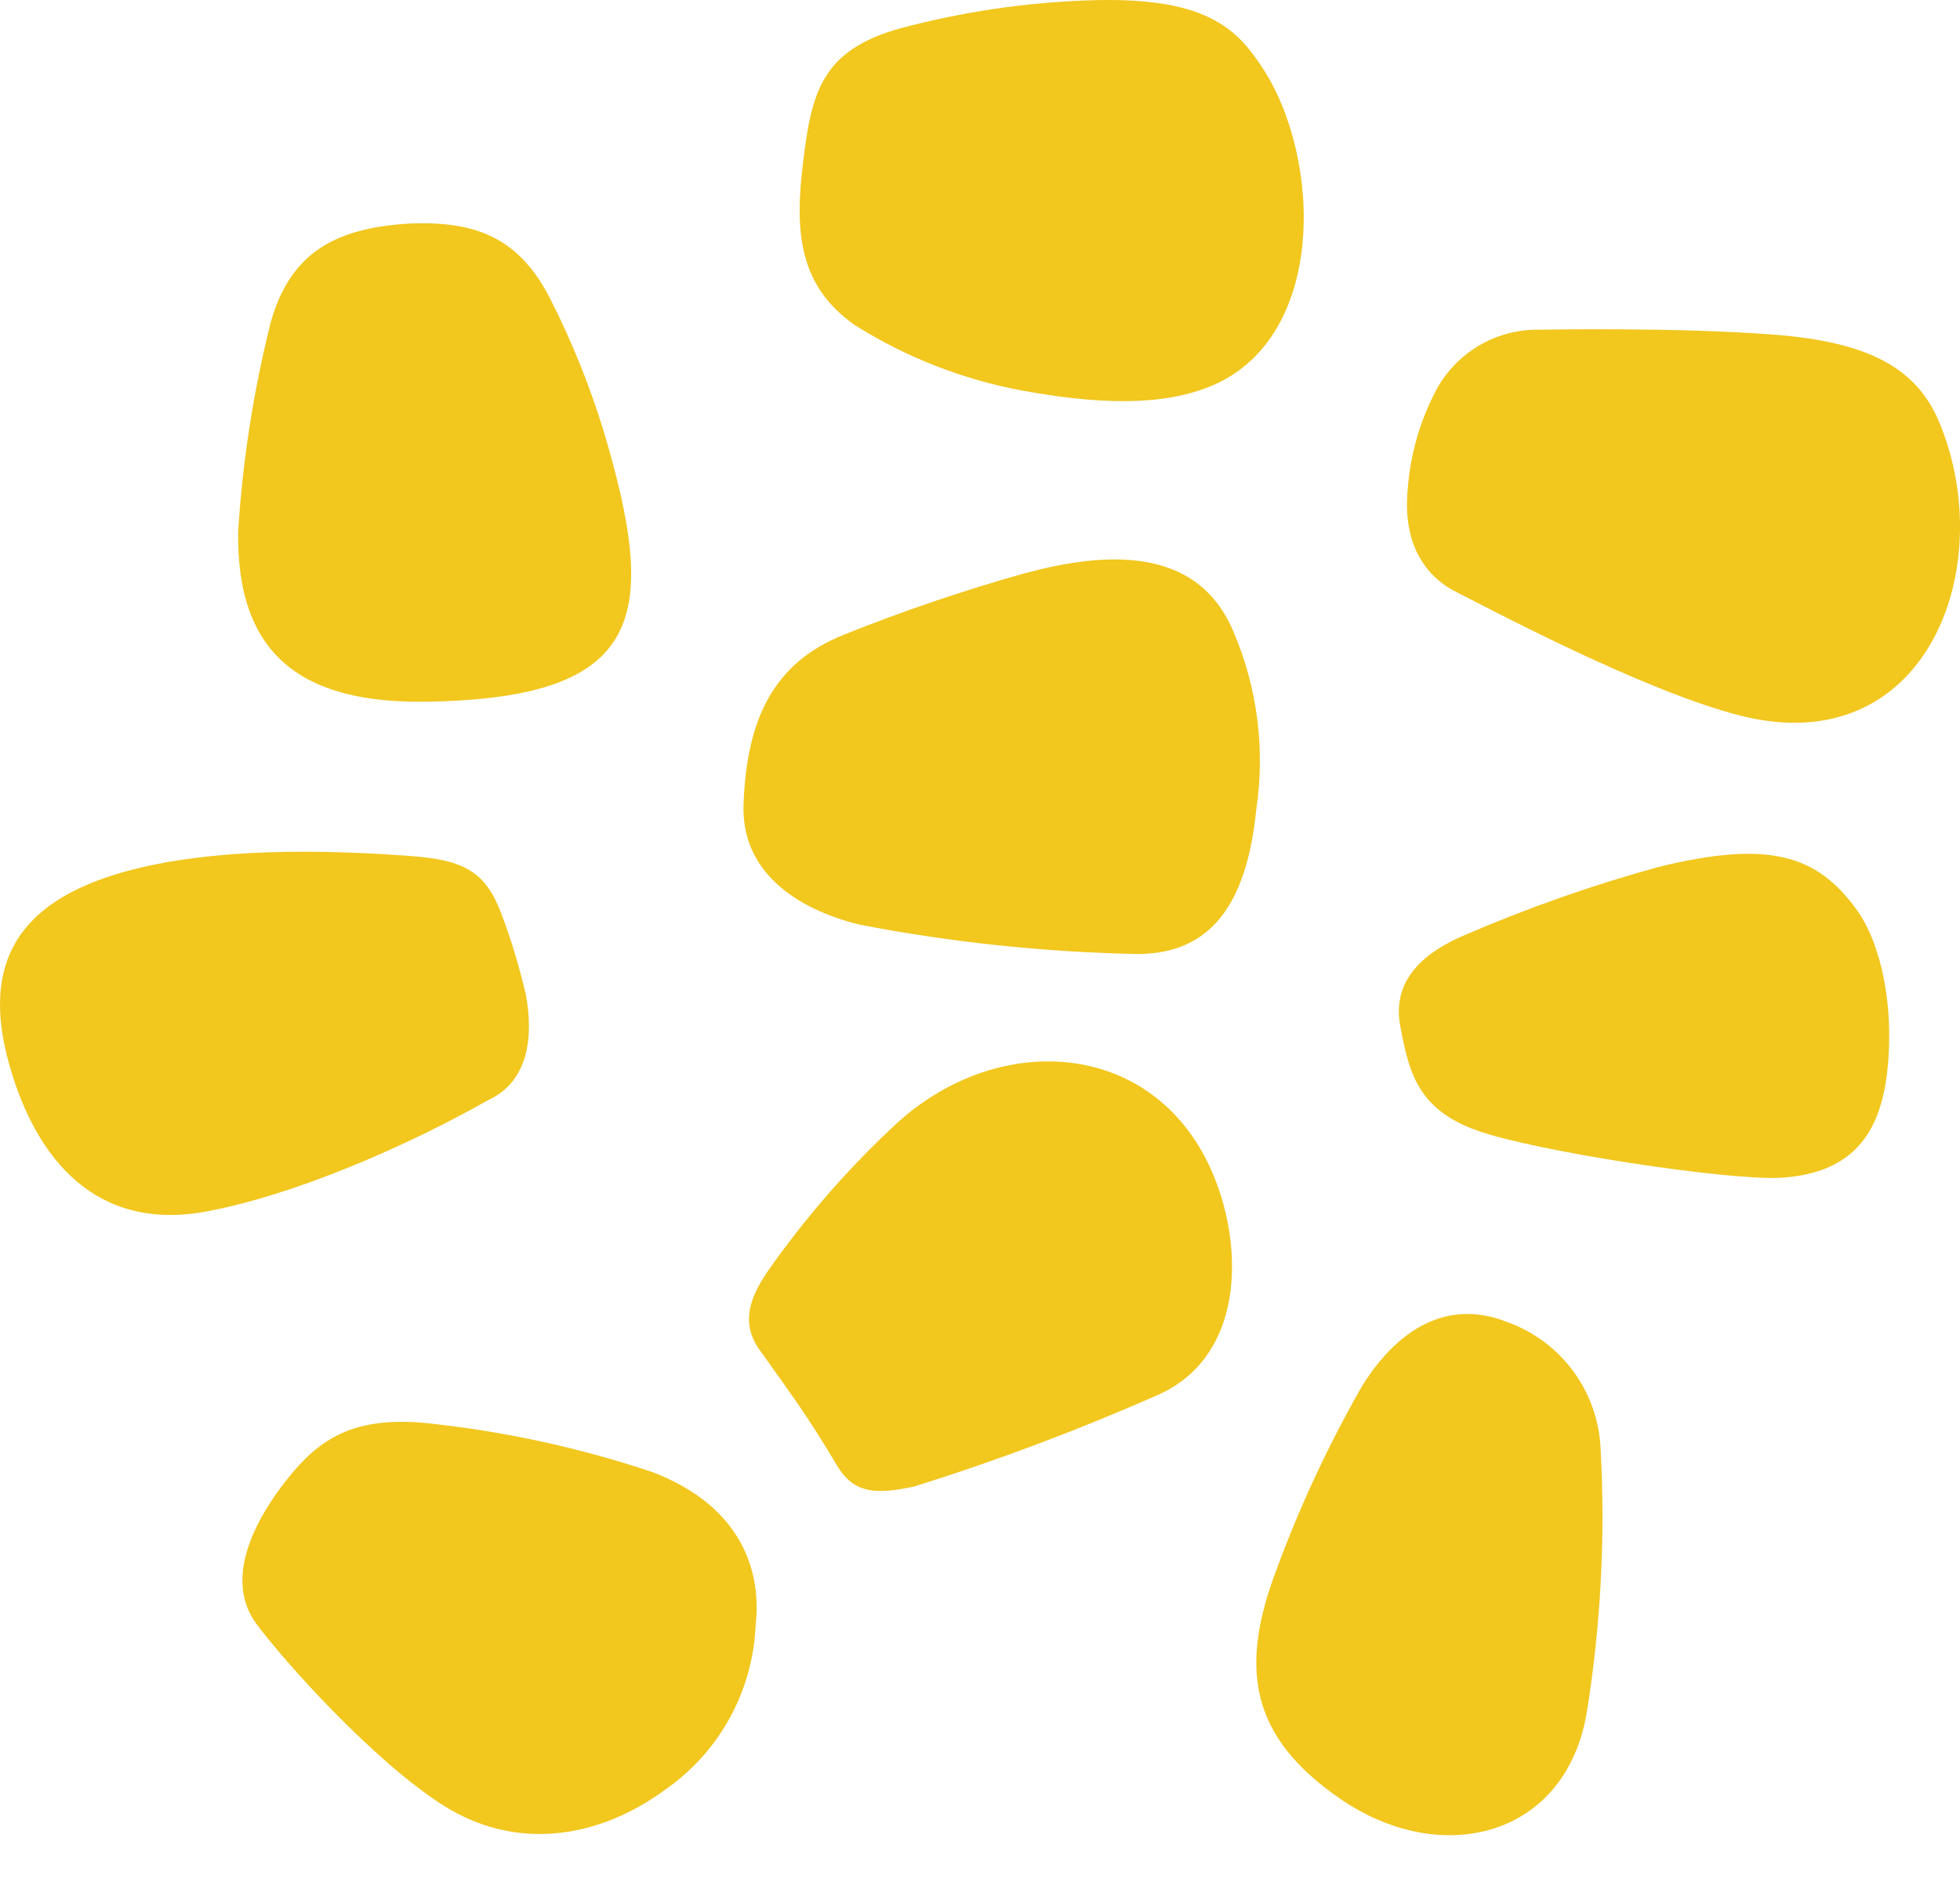
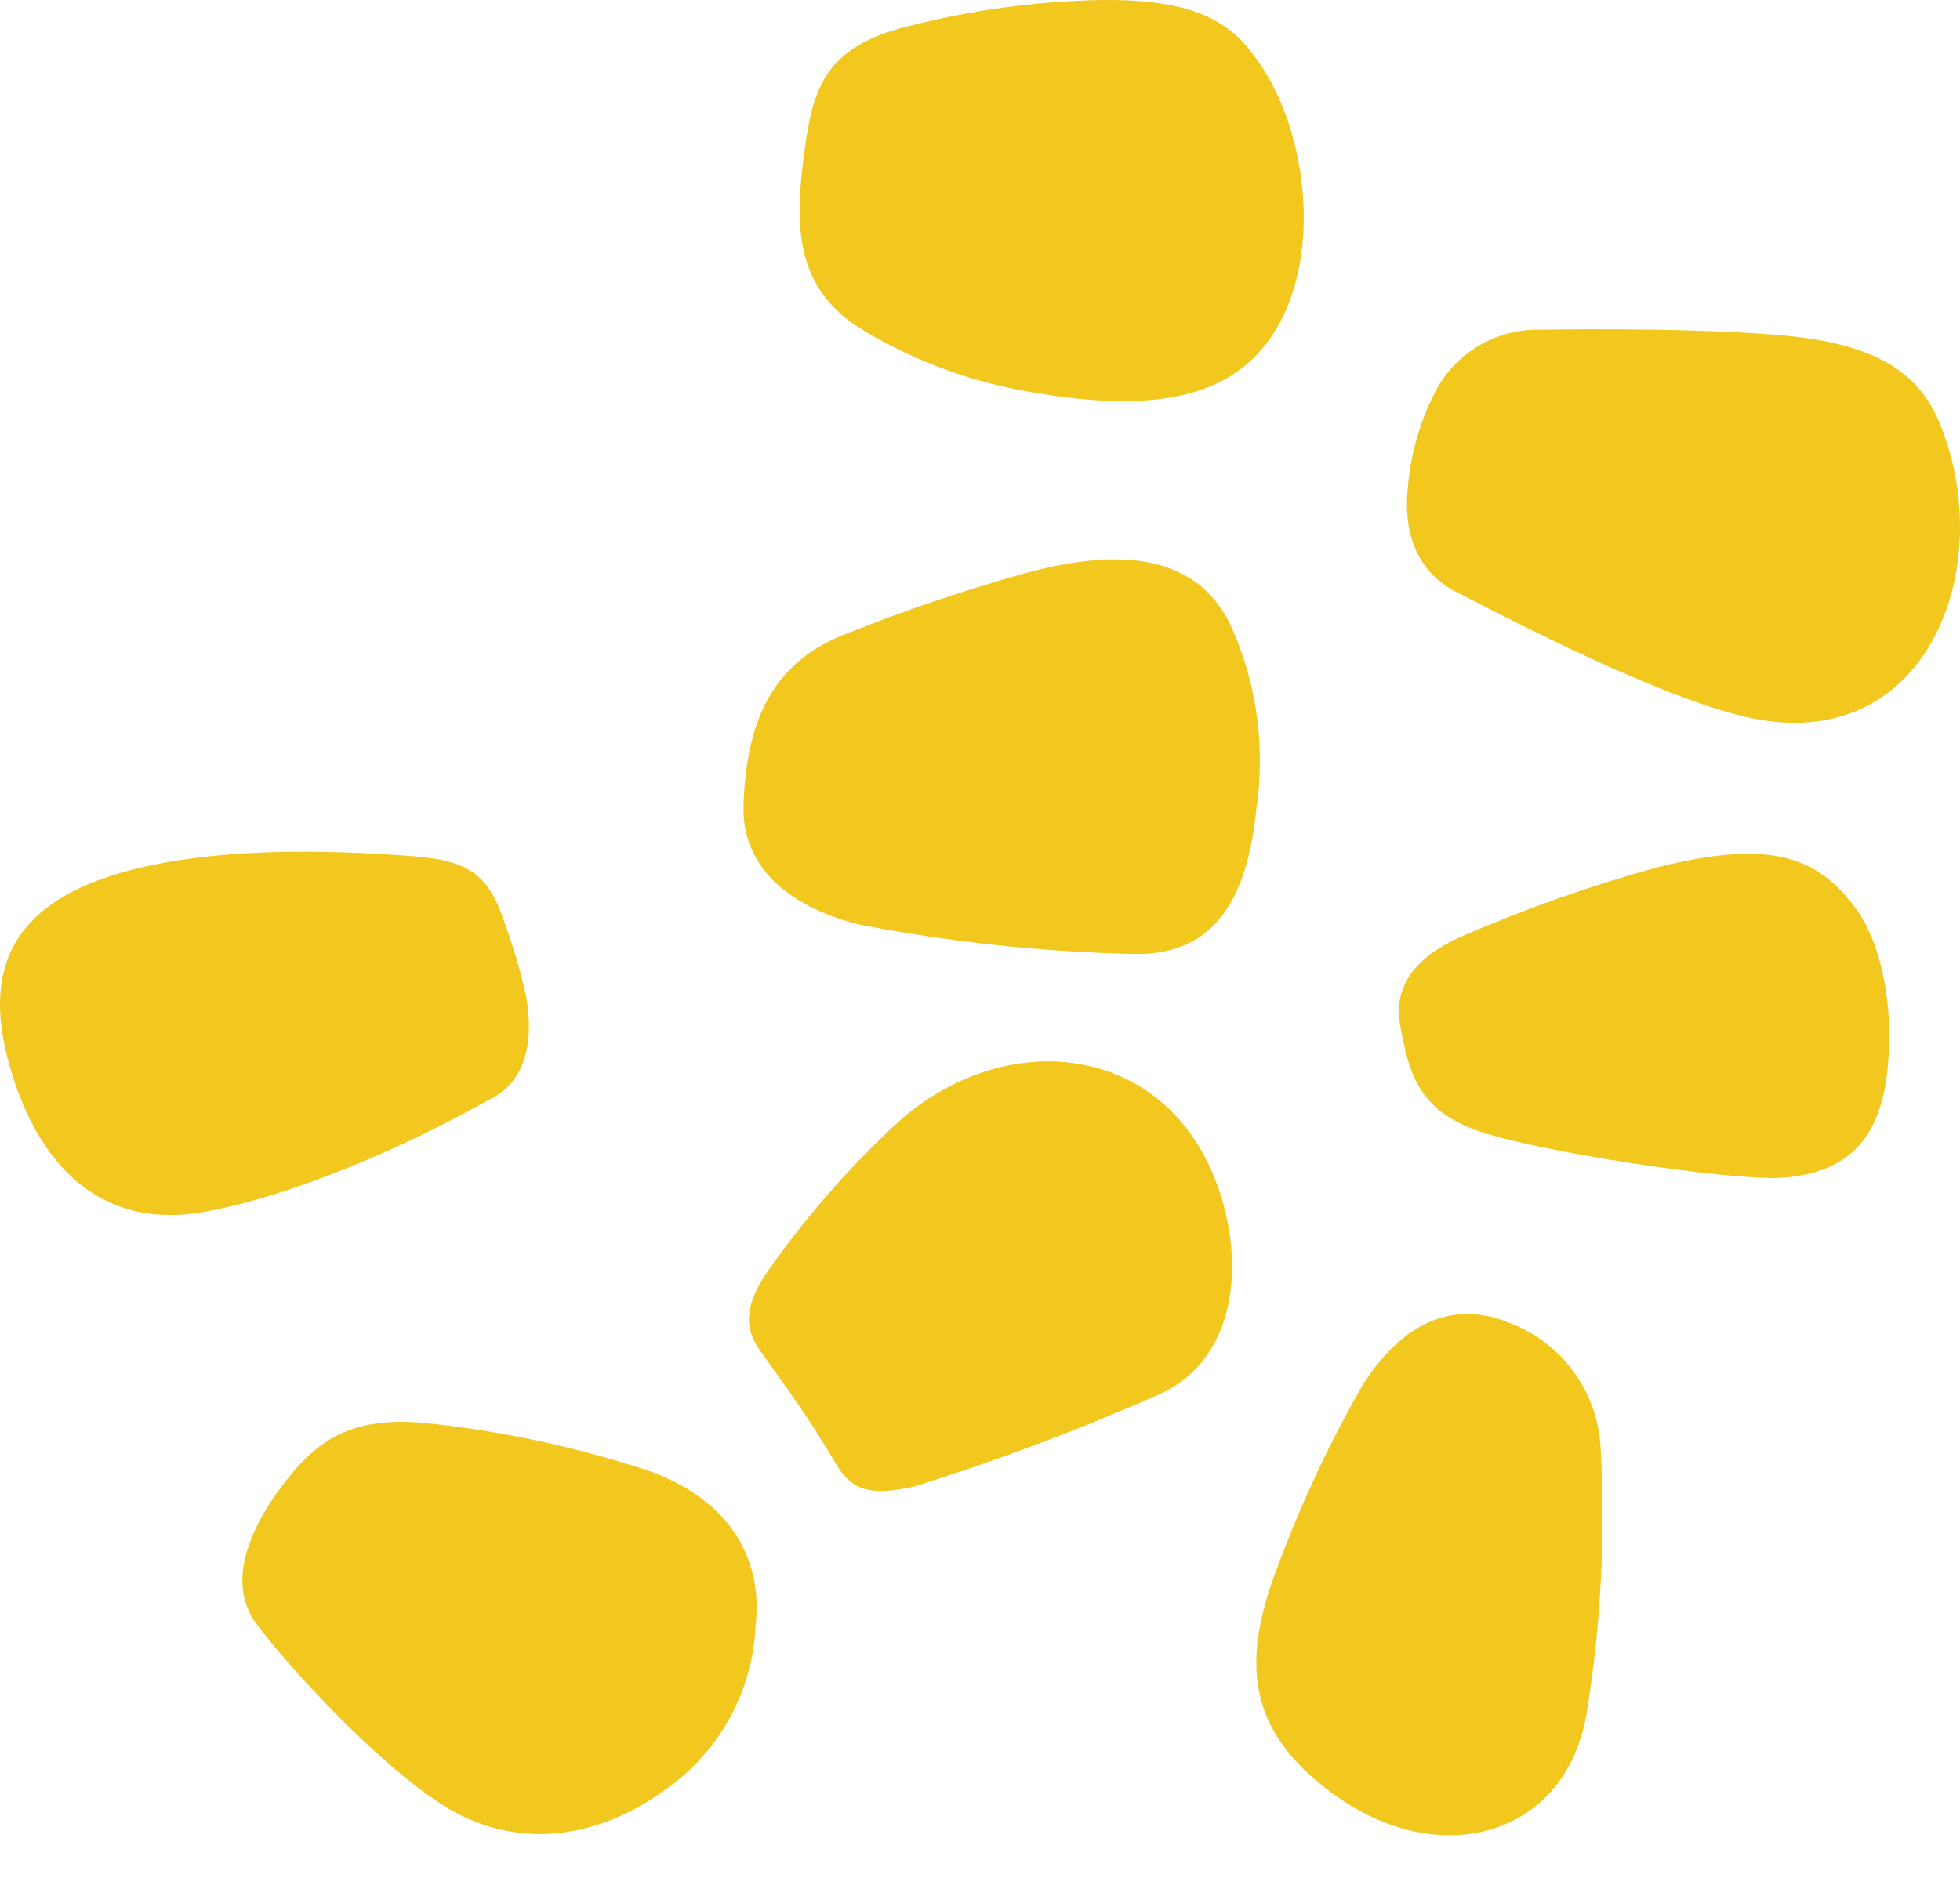
<svg xmlns="http://www.w3.org/2000/svg" width="31" height="30" viewBox="0 0 31 30" fill="none">
  <path fill-rule="evenodd" clip-rule="evenodd" d="M12.146 20.107C12.744 19.254 13.432 18.466 14.197 17.759C15.855 16.261 18.332 16.47 19.203 18.618C19.681 19.792 19.652 21.453 18.343 22.055C17.077 22.615 15.779 23.104 14.457 23.518C13.847 23.647 13.507 23.632 13.237 23.183C12.754 22.369 12.496 22.037 12 21.336C11.708 20.909 11.874 20.505 12.146 20.107Z" fill="#F2C71E" />
  <path fill-rule="evenodd" clip-rule="evenodd" d="M6.702 22.51C7.93 22.635 9.14 22.895 10.31 23.286C11.762 23.838 12.046 24.895 11.951 25.717C11.929 26.225 11.791 26.721 11.548 27.168C11.305 27.615 10.963 28 10.548 28.294C9.443 29.116 8.134 29.274 7.014 28.564C5.895 27.853 4.489 26.273 4.062 25.7C3.515 24.967 4.062 24.002 4.554 23.386C5.047 22.77 5.58 22.412 6.702 22.51Z" fill="#F2C71E" />
  <path fill-rule="evenodd" clip-rule="evenodd" d="M20.193 24.823C20.564 23.817 21.018 22.844 21.551 21.914C22.278 20.768 23.128 20.628 23.842 20.917C24.259 21.067 24.622 21.338 24.884 21.695C25.147 22.052 25.297 22.479 25.316 22.922C25.392 24.305 25.32 25.692 25.102 27.06C24.787 29.065 22.796 29.574 21.175 28.443C19.787 27.475 19.589 26.407 20.193 24.823Z" fill="#F2C71E" />
-   <path fill-rule="evenodd" clip-rule="evenodd" d="M8.71 4.741C9.045 5.404 9.324 6.095 9.543 6.805C10.419 9.741 10.222 11.046 6.748 11.101C4.792 11.132 3.736 10.376 3.767 8.406C3.837 7.293 4.009 6.189 4.28 5.107C4.598 3.962 5.348 3.598 6.513 3.535C7.579 3.498 8.232 3.798 8.71 4.741Z" fill="#F2C71E" />
  <path fill-rule="evenodd" clip-rule="evenodd" d="M14.251 0.445C15.207 0.191 16.187 0.044 17.175 0.007C19.042 -0.065 19.546 0.428 19.967 1.072C20.907 2.504 20.984 5.319 19.183 6.095C18.363 6.45 17.287 6.382 16.178 6.181C15.234 6.007 14.331 5.654 13.518 5.142C12.636 4.52 12.562 3.67 12.705 2.541C12.837 1.493 12.974 0.794 14.251 0.445Z" fill="#F2C71E" />
  <path fill-rule="evenodd" clip-rule="evenodd" d="M13.355 10.038C14.284 9.666 15.232 9.344 16.195 9.073C17.45 8.732 18.936 8.612 19.512 10.001C19.888 10.884 20.012 11.853 19.87 12.802C19.718 14.331 19.134 15.093 17.983 15.093C16.511 15.063 15.044 14.908 13.598 14.629C12.59 14.38 11.72 13.793 11.76 12.719C11.811 11.39 12.221 10.488 13.355 10.038Z" fill="#F2C71E" />
  <path fill-rule="evenodd" clip-rule="evenodd" d="M23.163 14.795C24.163 14.363 25.191 14.001 26.242 13.713C27.96 13.295 28.733 13.512 29.369 14.397C29.75 14.927 29.964 15.915 29.85 16.943C29.747 17.874 29.349 18.564 28.157 18.633C27.344 18.678 24.297 18.22 23.361 17.885C22.424 17.55 22.284 16.969 22.146 16.227C22.009 15.485 22.553 15.053 23.163 14.795Z" fill="#F2C71E" />
  <path fill-rule="evenodd" clip-rule="evenodd" d="M7.722 17.404C6.442 18.128 4.669 18.907 3.252 19.168C1.533 19.483 0.571 18.357 0.145 16.837C-0.311 15.21 0.313 14.259 1.963 13.793C3.366 13.403 5.139 13.441 6.508 13.544C7.344 13.607 7.69 13.793 7.94 14.483C8.093 14.893 8.219 15.313 8.318 15.74C8.432 16.364 8.381 17.1 7.722 17.404Z" fill="#F2C71E" />
  <path fill-rule="evenodd" clip-rule="evenodd" d="M24.357 5.216C24.357 5.216 26.525 5.173 28.08 5.296C29.635 5.419 30.345 5.869 30.686 6.714C31.617 9.005 30.454 12.055 27.536 11.324C25.995 10.938 23.469 9.583 23.037 9.368C22.605 9.154 22.178 8.672 22.264 7.748C22.304 7.202 22.455 6.67 22.708 6.184C22.866 5.885 23.104 5.637 23.395 5.466C23.686 5.295 24.02 5.208 24.357 5.216Z" fill="#F2C71E" />
</svg>